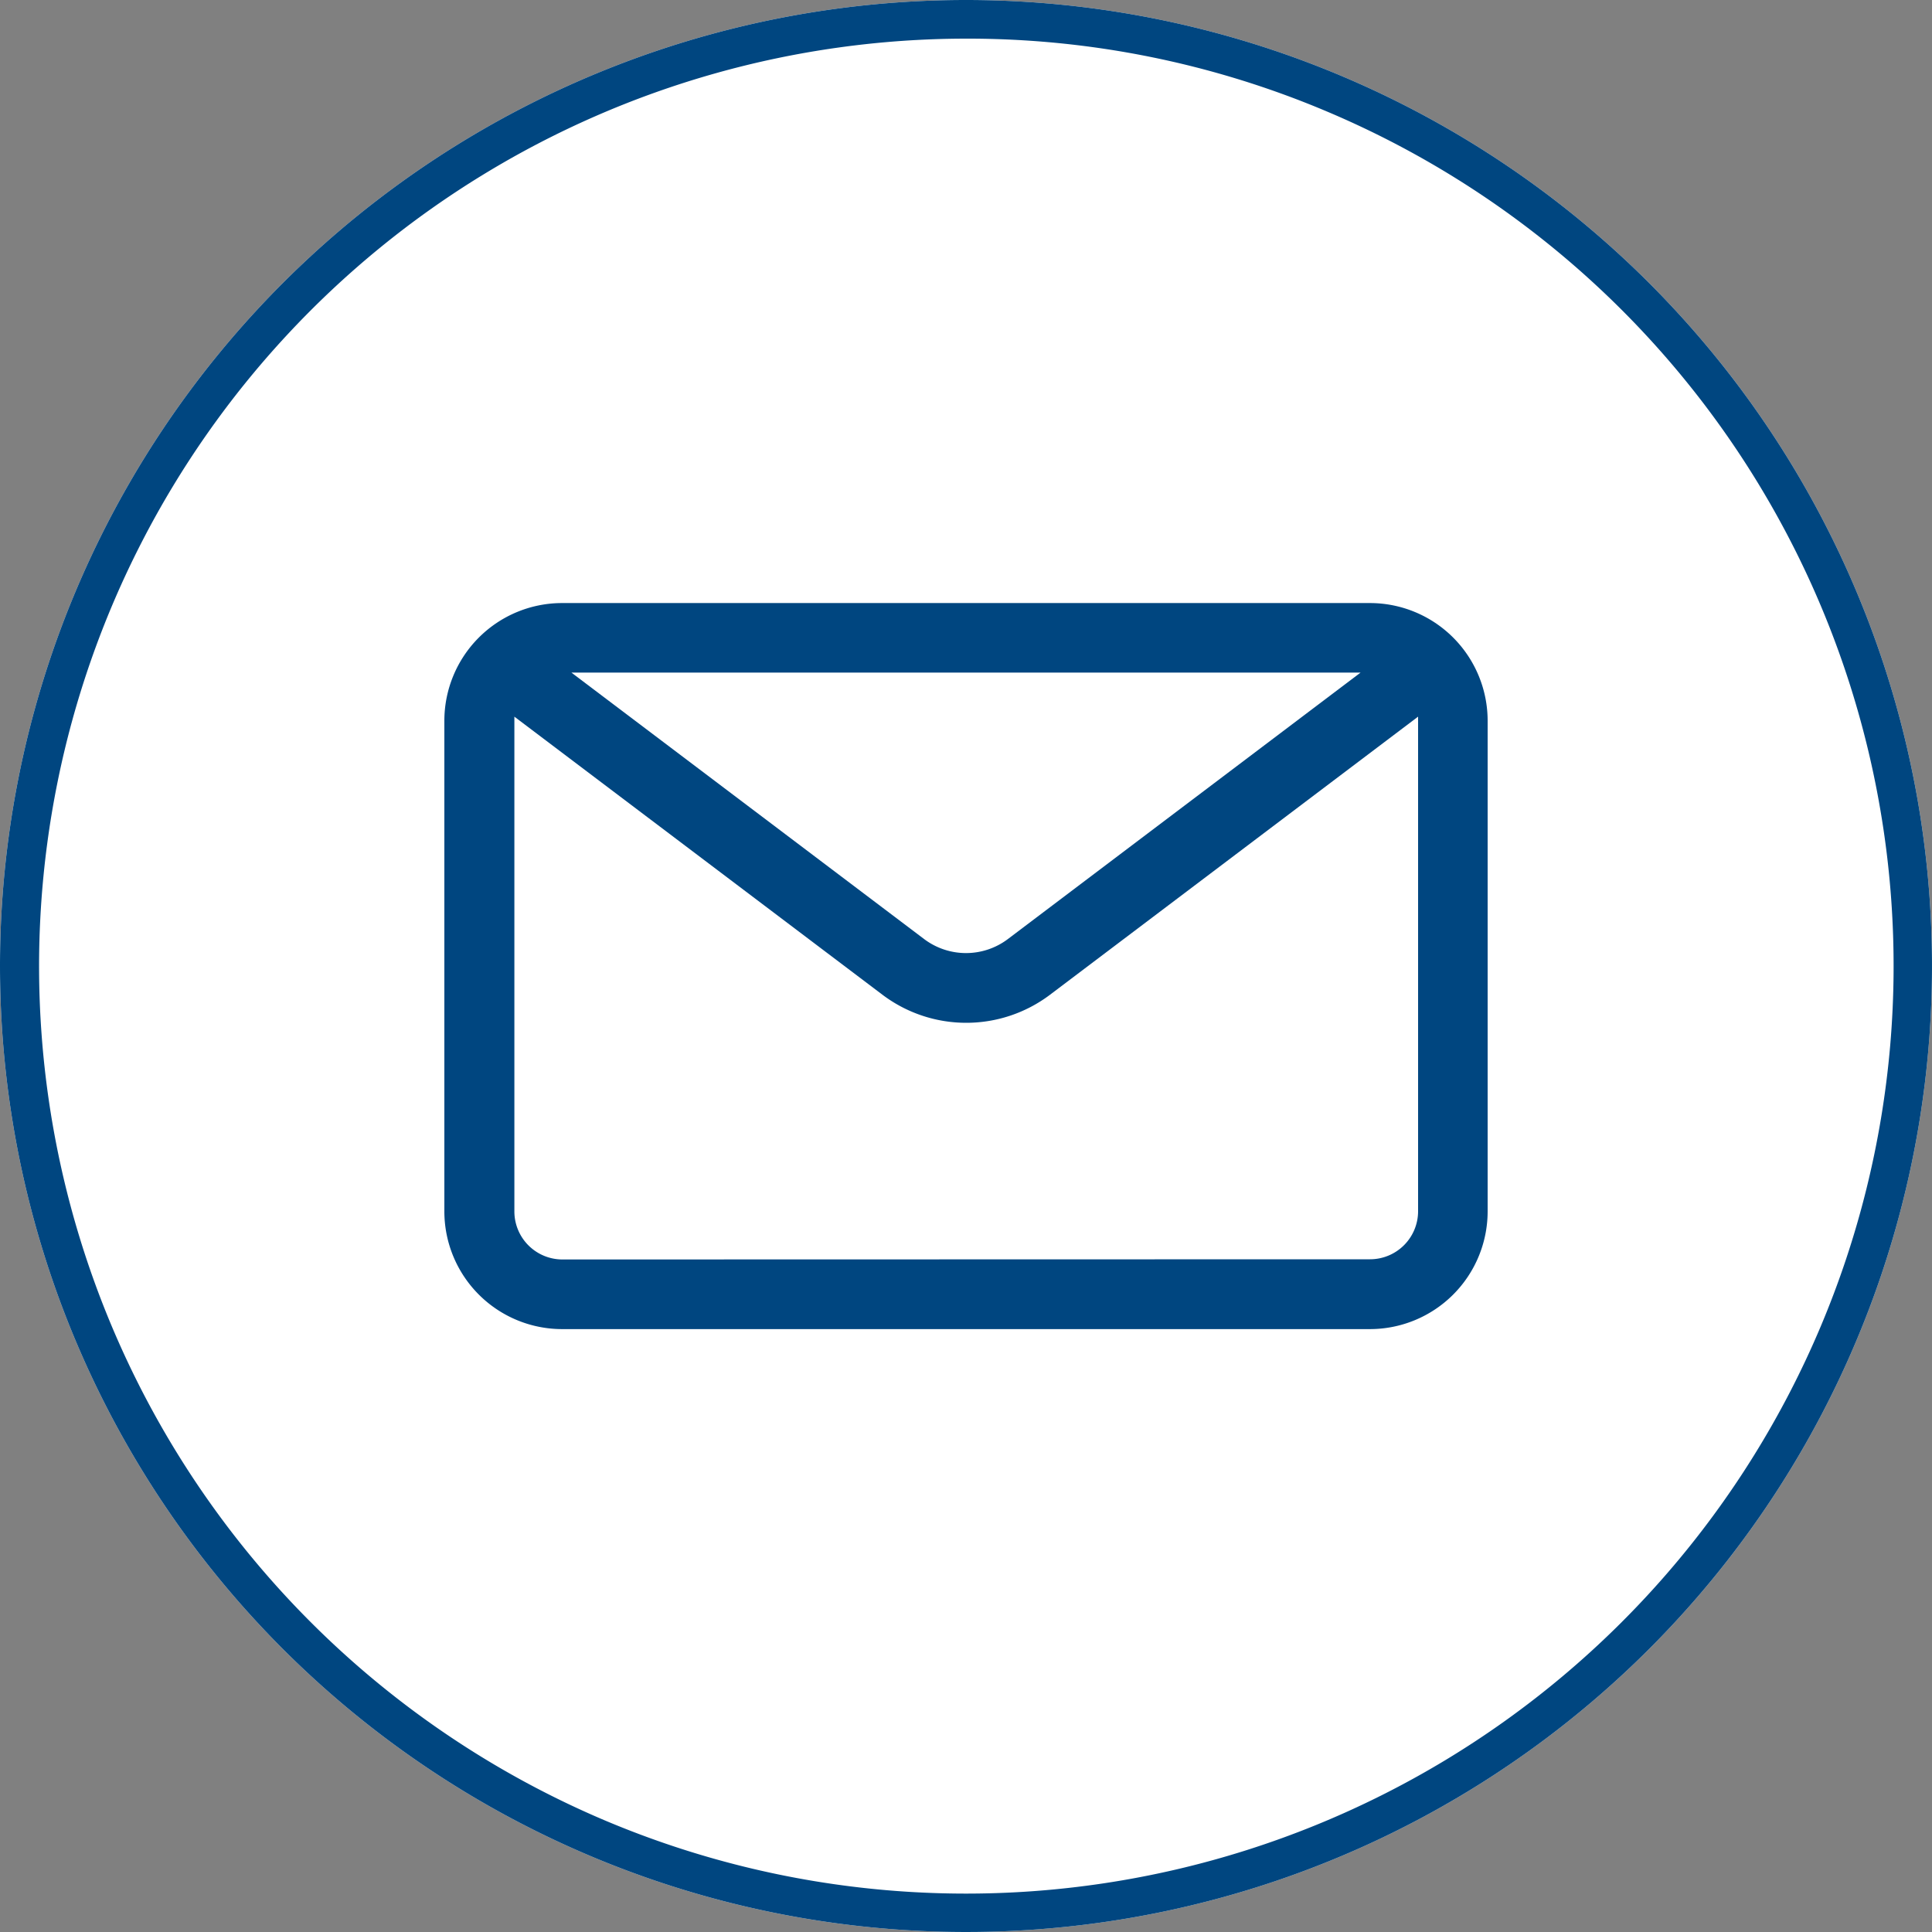
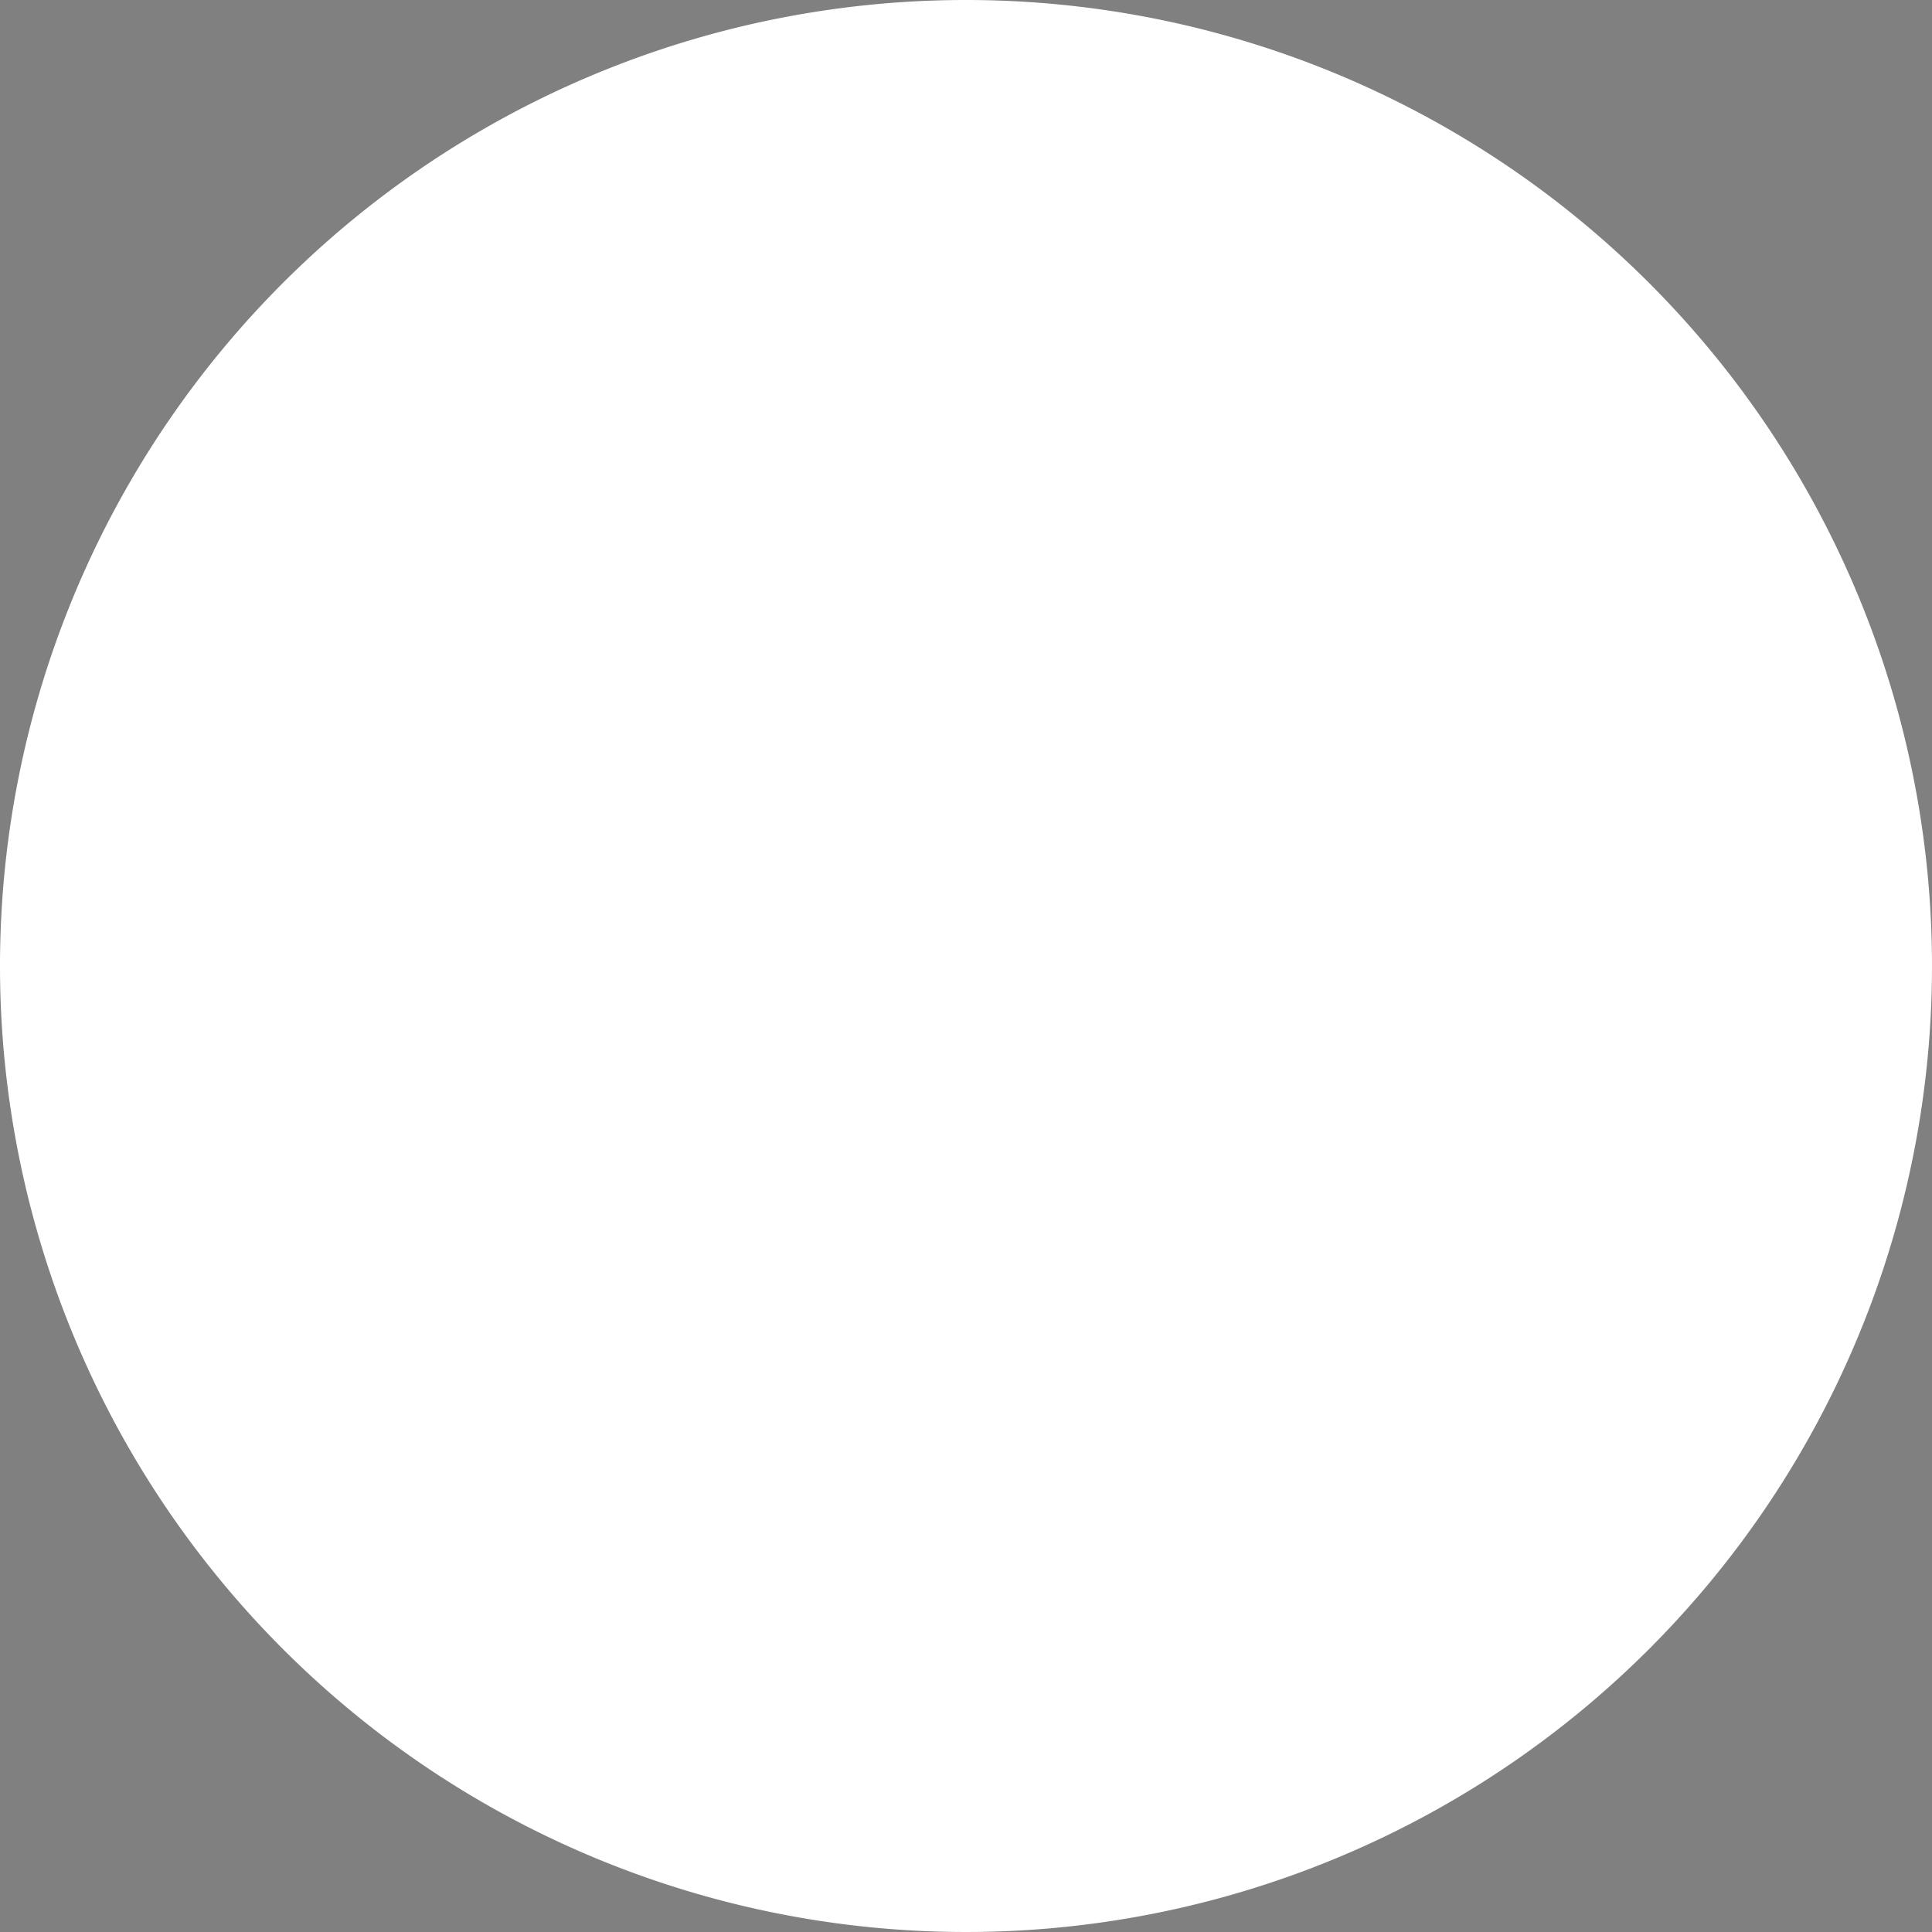
<svg xmlns="http://www.w3.org/2000/svg" width="50" height="50" viewBox="0 0 50 50">
  <rect x="0" y="0" width="50" height="50" fill="#808080" stroke="none" />
  <g id="icon_simple" transform="translate(-4073 -10479.281)">
    <path id="パス_67256" data-name="パス 67256" d="M25,0A25,25,0,1,1,0,25,25,25,0,0,1,25,0Z" transform="translate(4073 10479.281)" fill="#fff" />
-     <path id="パス_67256_-_アウトライン" data-name="パス 67256 - アウトライン" d="M25,1a24.007,24.007,0,0,0-9.342,46.114A24.006,24.006,0,0,0,34.342,2.886,23.849,23.849,0,0,0,25,1m0-1A25,25,0,1,1,0,25,25,25,0,0,1,25,0Z" transform="translate(4073 10479.281)" fill="#004680" />
-     <path id="パス_67257" data-name="パス 67257" d="M2.544-.5H23.455A3.048,3.048,0,0,1,26.5,2.545v12.7a3.048,3.048,0,0,1-3.045,3.045H2.544A3.048,3.048,0,0,1-.5,15.242V2.545A3.048,3.048,0,0,1,2.544-.5ZM23.211,1.3H2.789l9.133,6.9a1.8,1.8,0,0,0,2.156,0Zm.245,15.183A1.244,1.244,0,0,0,24.7,15.242V2.545q0-.053,0-.105l-9.53,7.2a3.6,3.6,0,0,1-4.328,0l-9.53-7.2q0,.052,0,.105v12.7a1.244,1.244,0,0,0,1.243,1.243Z" transform="translate(4085 10495.388)" fill="#004680" />
  </g>
</svg>